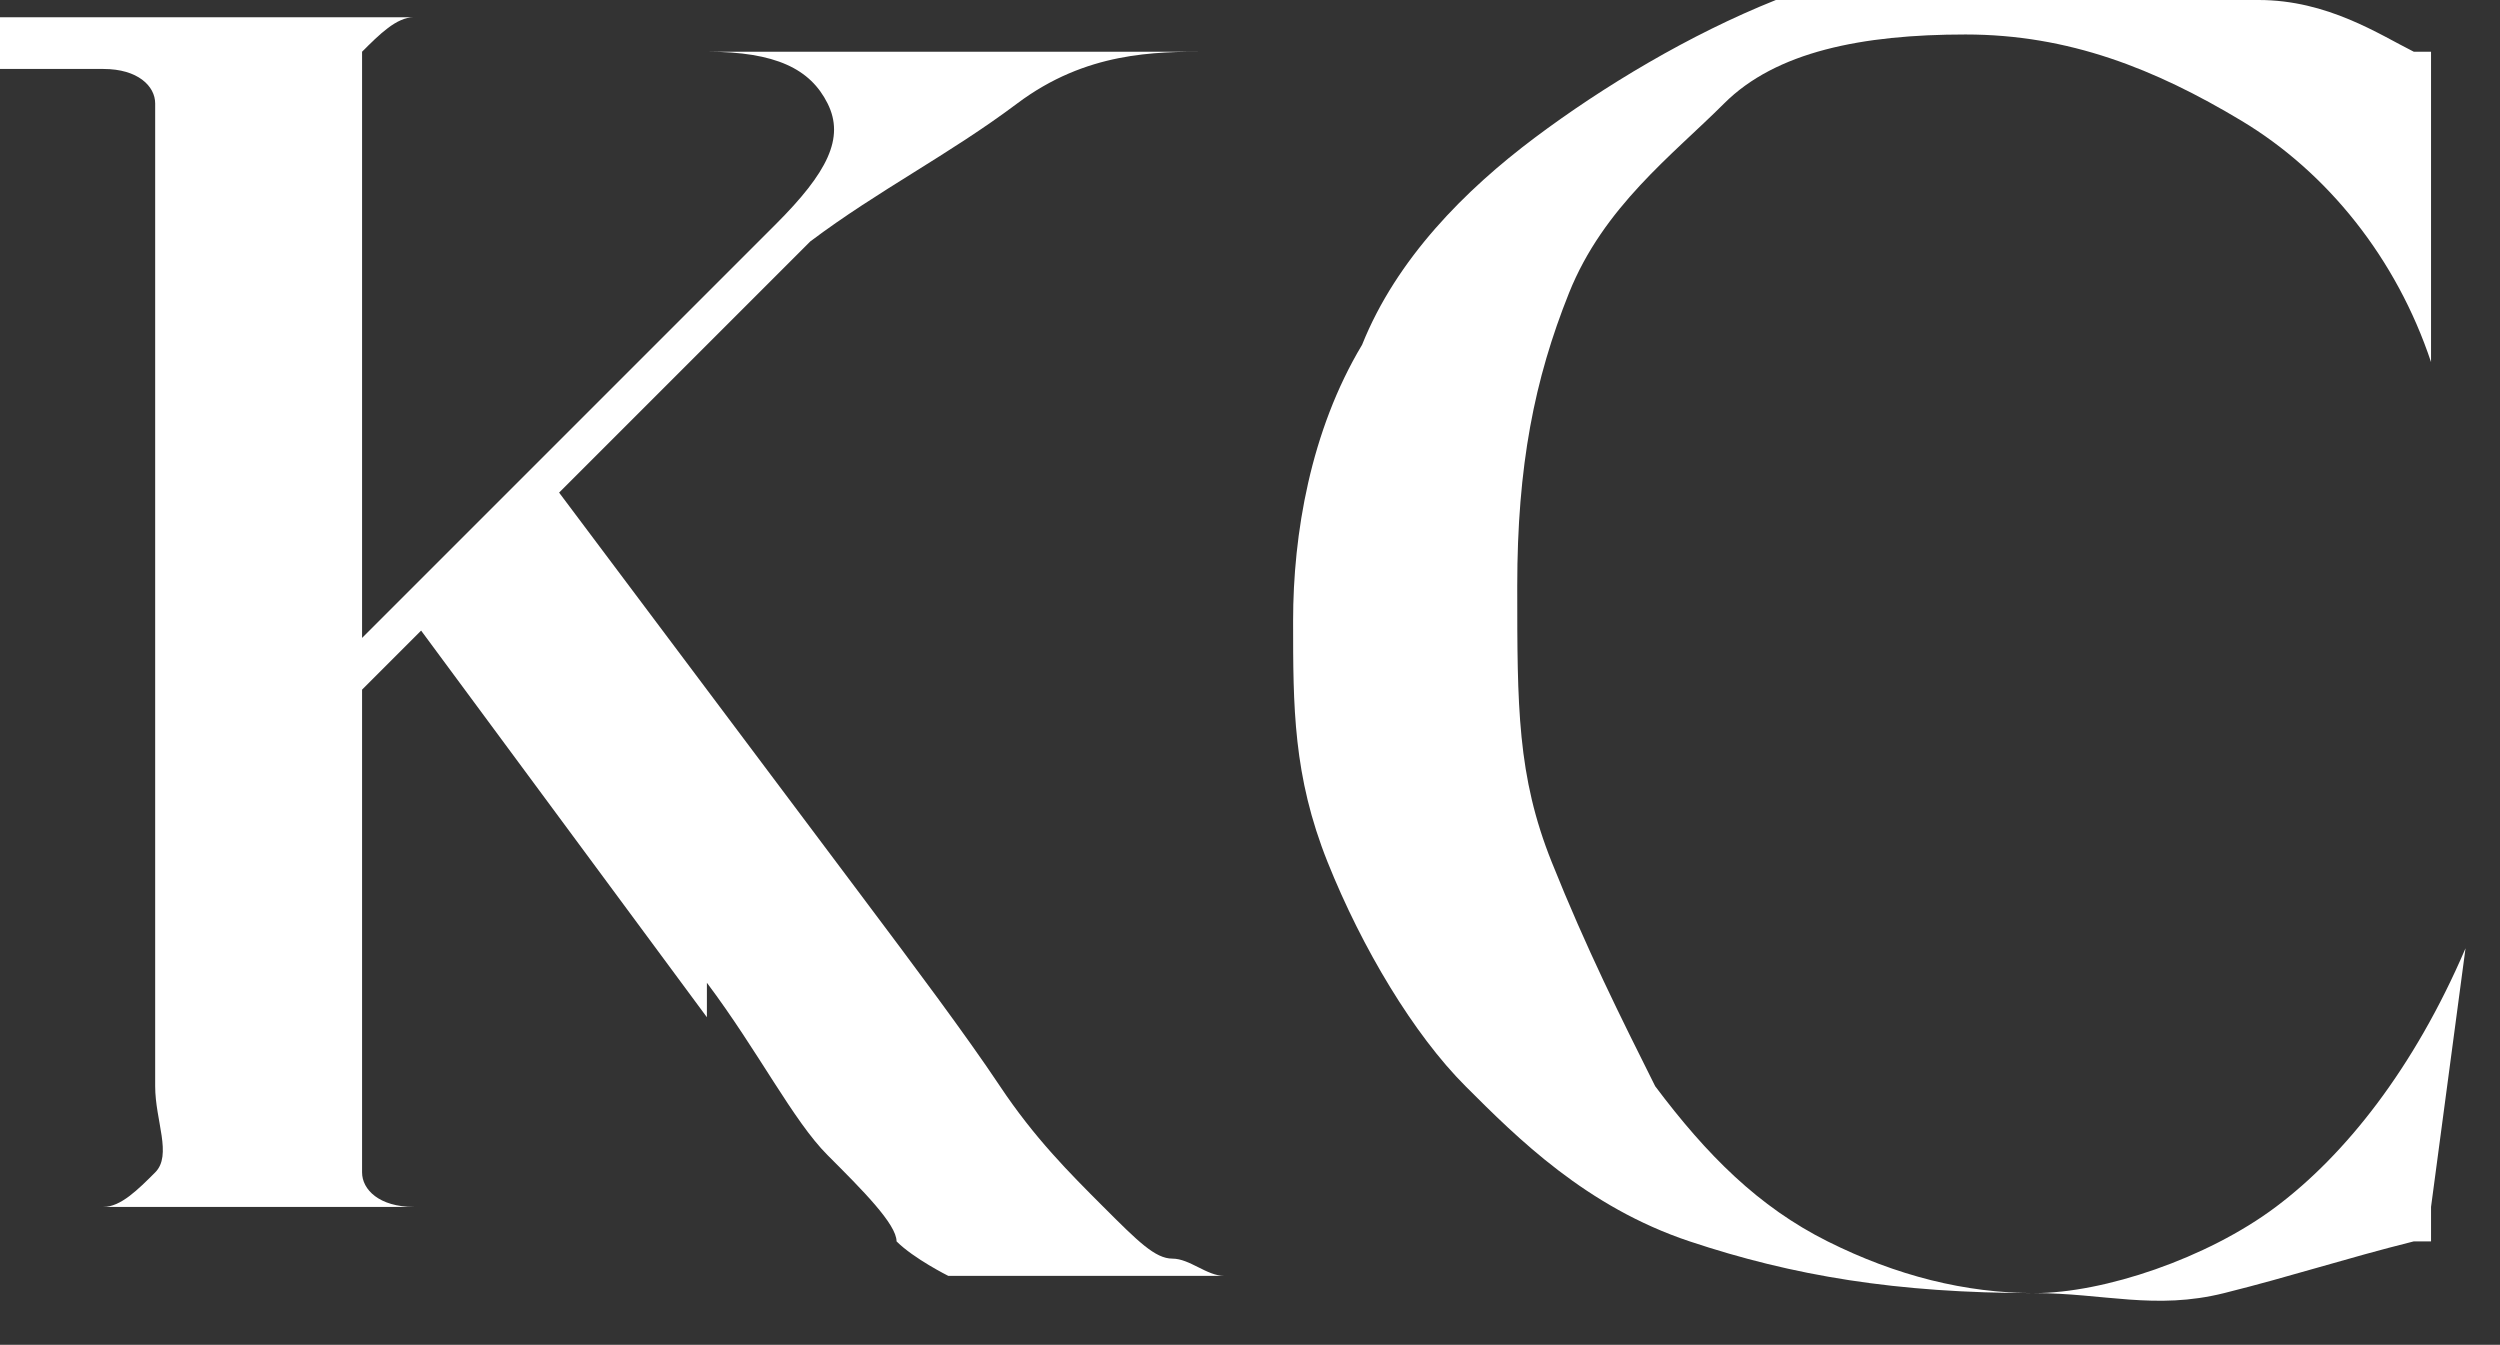
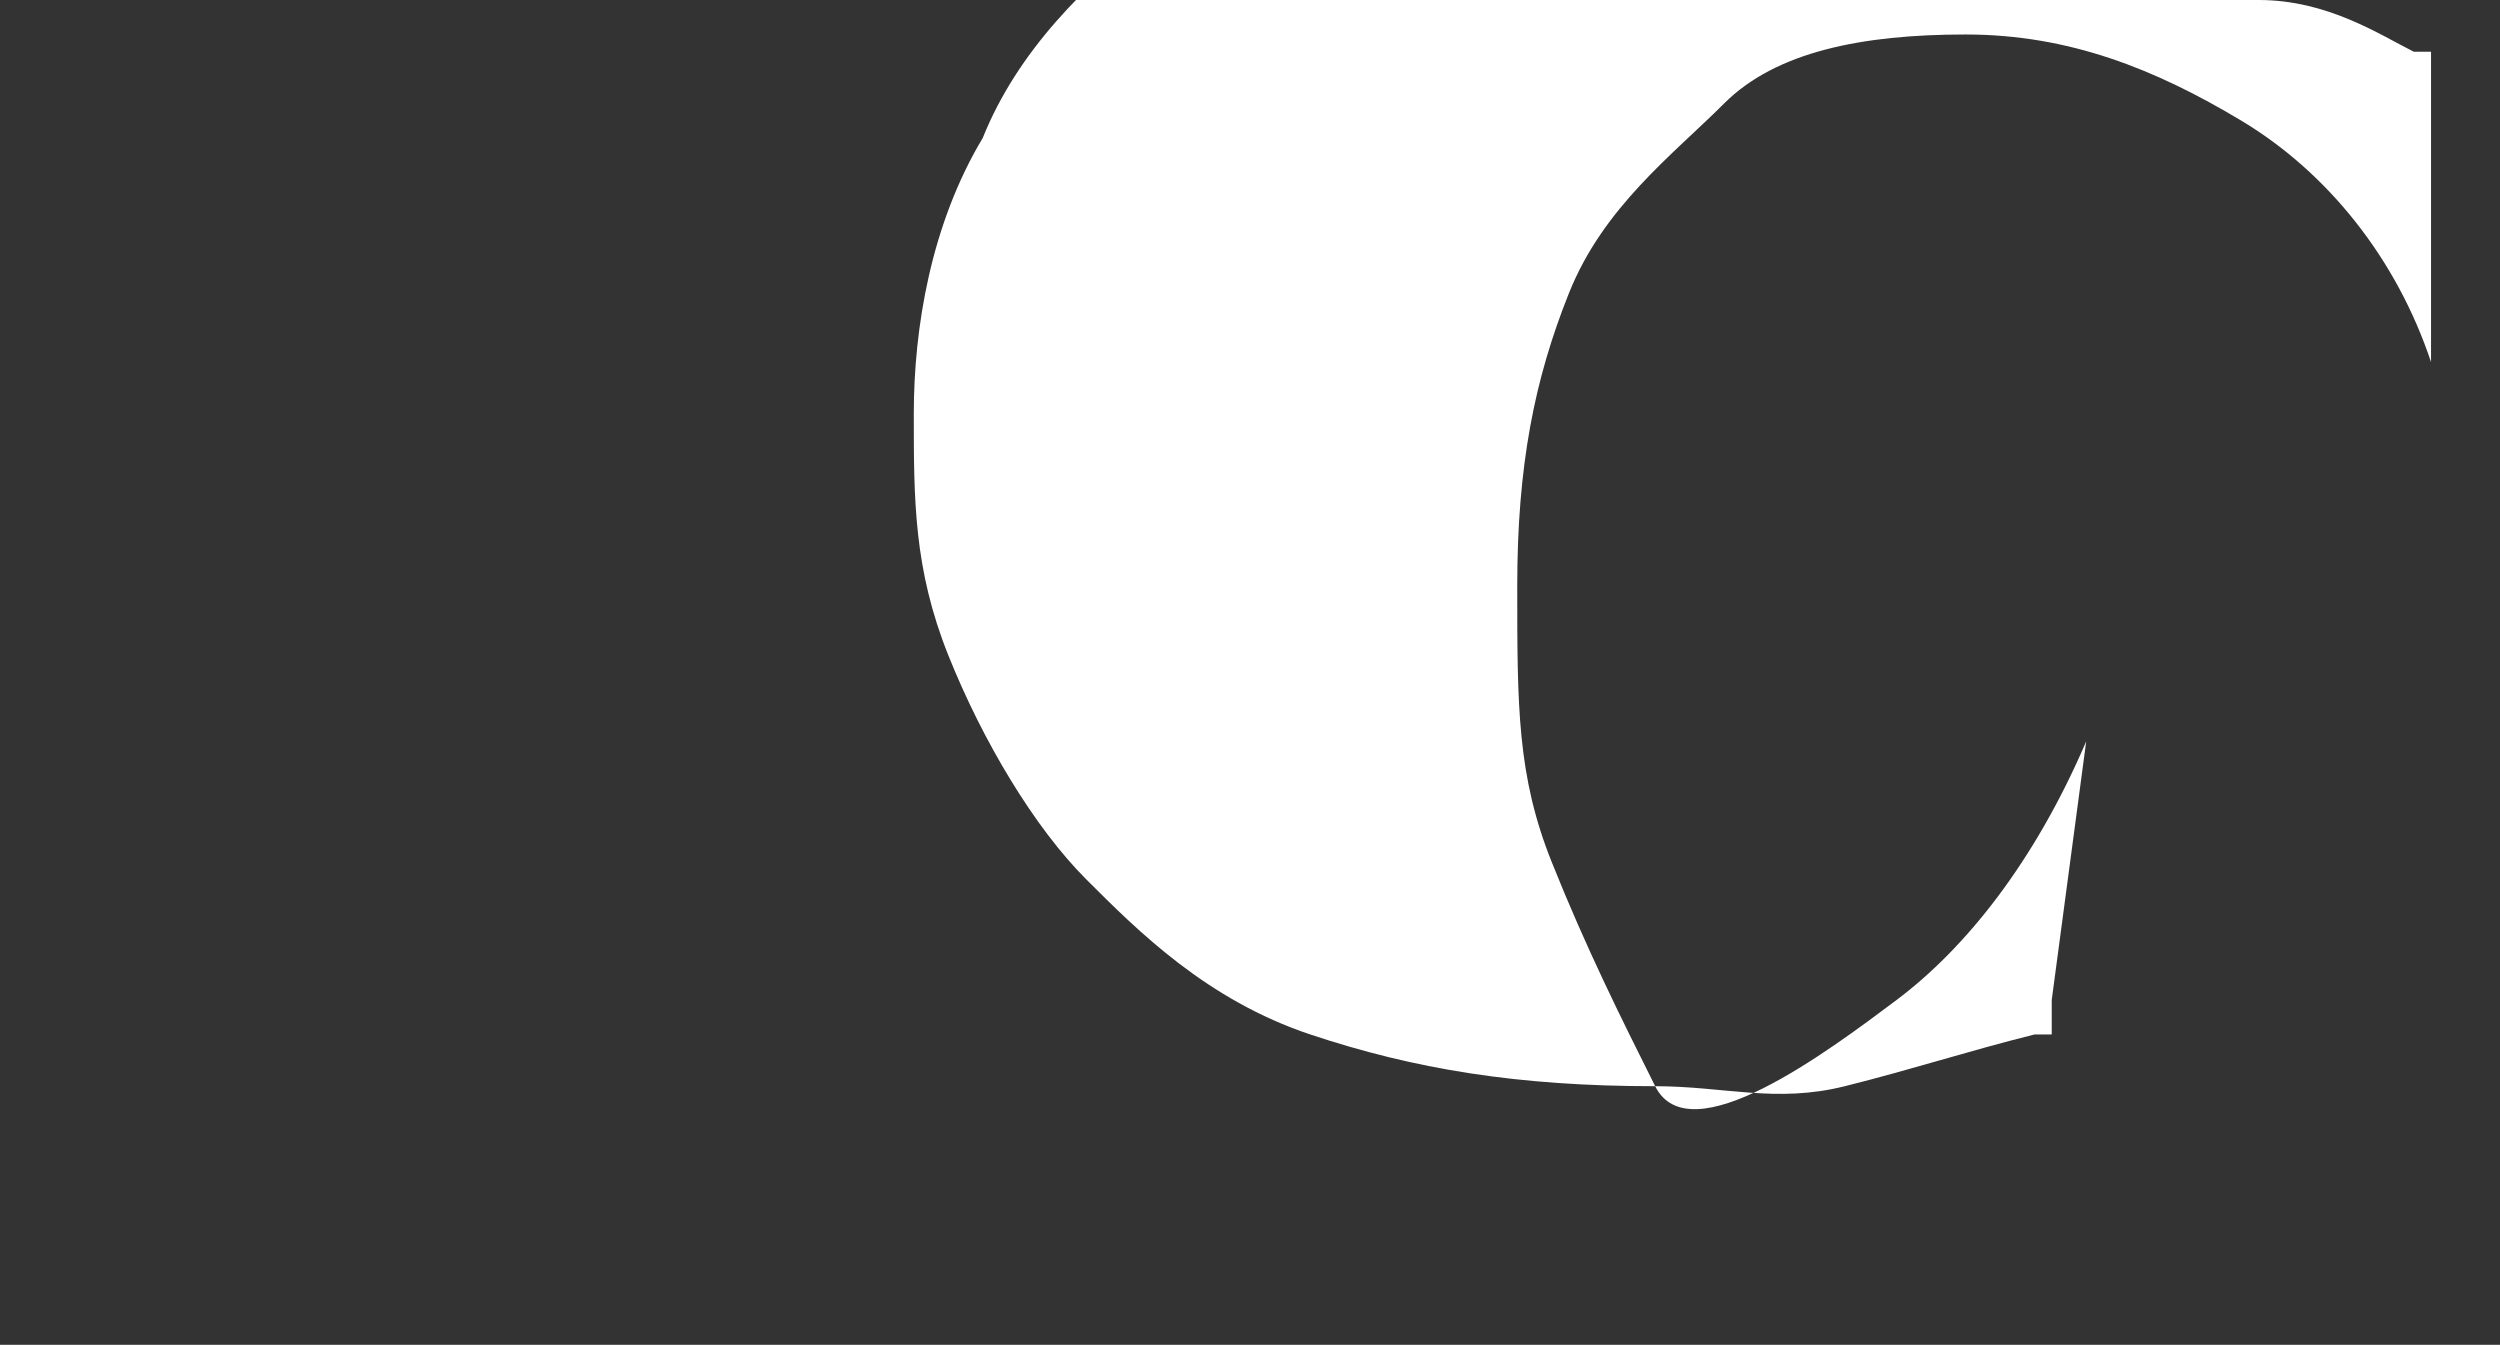
<svg xmlns="http://www.w3.org/2000/svg" viewBox="0 0 14.5 7.8">
  <rect x="0" y="0" width="14.5" height="7.8" fill="#333333" stroke="none" />
  <g>
    <g id="Layer_1">
      <g id="Layer_1-2" data-name="Layer_1">
-         <path d="M.9,6.7V1.1c0-.2,0-.4,0-.5,0-.1-.1-.2-.3-.2-.1,0-.3,0-.6,0s0,0,0,0S0,.1,0,.1c.2,0,.4,0,.7,0,.2,0,.5,0,.8,0s.6,0,.8,0c.2,0,.5,0,.7,0s0,0,0,0,0,0,0,0c-.3,0-.5,0-.6,0-.1,0-.2.1-.3.2,0,.1,0,.3,0,.5v5.5c0,.2,0,.4,0,.5,0,.1.1.2.3.2s.3,0,.6,0,0,0,0,0,0,0,0,0c-.2,0-.4,0-.7,0-.2,0-.5,0-.8,0s-.6,0-.8,0c-.3,0-.5,0-.7,0s0,0,0,0,0,0,0,0c.3,0,.5,0,.6,0,.1,0,.2-.1.3-.2s0-.3,0-.5h0ZM1.4,4.4l3.1-3.1c.3-.3.4-.5.3-.7s-.3-.3-.7-.3,0,0,0,0,0,0,0,0c.2,0,.4,0,.7,0,.2,0,.5,0,.8,0s.6,0,.8,0c.2,0,.4,0,.6,0s0,0,0,0,0,0,0,0c-.3,0-.7,0-1.1.3s-.8.5-1.2.8l-3.1,3.1h-.3s0,0,0,0ZM4.1,5.9l-1.7-2.3.8-.8,1.8,2.4c.3.4.6.8.8,1.1.2.3.4.5.6.7.2.2.3.3.4.3.1,0,.2.1.3.1.1,0,.2,0,.4,0s0,0,0,0,0,0,0,0h-1.3c-.2,0-.3,0-.4,0,0,0-.2,0-.3,0,0,0-.2-.1-.3-.2,0-.1-.2-.3-.4-.5-.2-.2-.4-.6-.7-1h0Z" fill="#fff" />
-         <path d="M12,0C12.3,0,12.7,0,13.1,0c.4,0,.7.2.9.3,0,0,.1,0,.1,0s0,0,0,.2v1.6c.1,0,.1,0,0,0,0,0,0,0,0,0-.2-.6-.6-1.1-1.1-1.4-.5-.3-1-.5-1.6-.5s-1.1.1-1.4.4-.7.6-.9,1.1c-.2.5-.3,1-.3,1.7s0,1.1.2,1.6.4.9.6,1.3c.3.4.6.7,1,.9.4.2.8.3,1.2.3s1-.2,1.4-.5c.4-.3.8-.8,1.1-1.5,0,0,0,0,0,0,0,0,0,0,0,0l-.2,1.5c0,0,0,.2,0,.2s0,0-.1,0c-.4.1-.7.2-1.1.3s-.7,0-1.1,0c-.8,0-1.4-.1-2-.3-.6-.2-1-.6-1.3-.9s-.6-.8-.8-1.3-.2-.9-.2-1.4.1-1.1.4-1.6c.2-.5.6-.9,1-1.2s.9-.6,1.4-.8S11.4,0,12,0Z" fill="#fff" />
+         <path d="M12,0C12.3,0,12.7,0,13.1,0c.4,0,.7.2.9.3,0,0,.1,0,.1,0s0,0,0,.2v1.6c.1,0,.1,0,0,0,0,0,0,0,0,0-.2-.6-.6-1.1-1.1-1.4-.5-.3-1-.5-1.6-.5s-1.1.1-1.4.4-.7.6-.9,1.1c-.2.5-.3,1-.3,1.7s0,1.1.2,1.6.4.9.6,1.3s1-.2,1.4-.5c.4-.3.8-.8,1.1-1.5,0,0,0,0,0,0,0,0,0,0,0,0l-.2,1.5c0,0,0,.2,0,.2s0,0-.1,0c-.4.1-.7.2-1.1.3s-.7,0-1.1,0c-.8,0-1.4-.1-2-.3-.6-.2-1-.6-1.3-.9s-.6-.8-.8-1.3-.2-.9-.2-1.4.1-1.1.4-1.6c.2-.5.6-.9,1-1.2s.9-.6,1.4-.8S11.4,0,12,0Z" fill="#fff" />
      </g>
    </g>
  </g>
</svg>